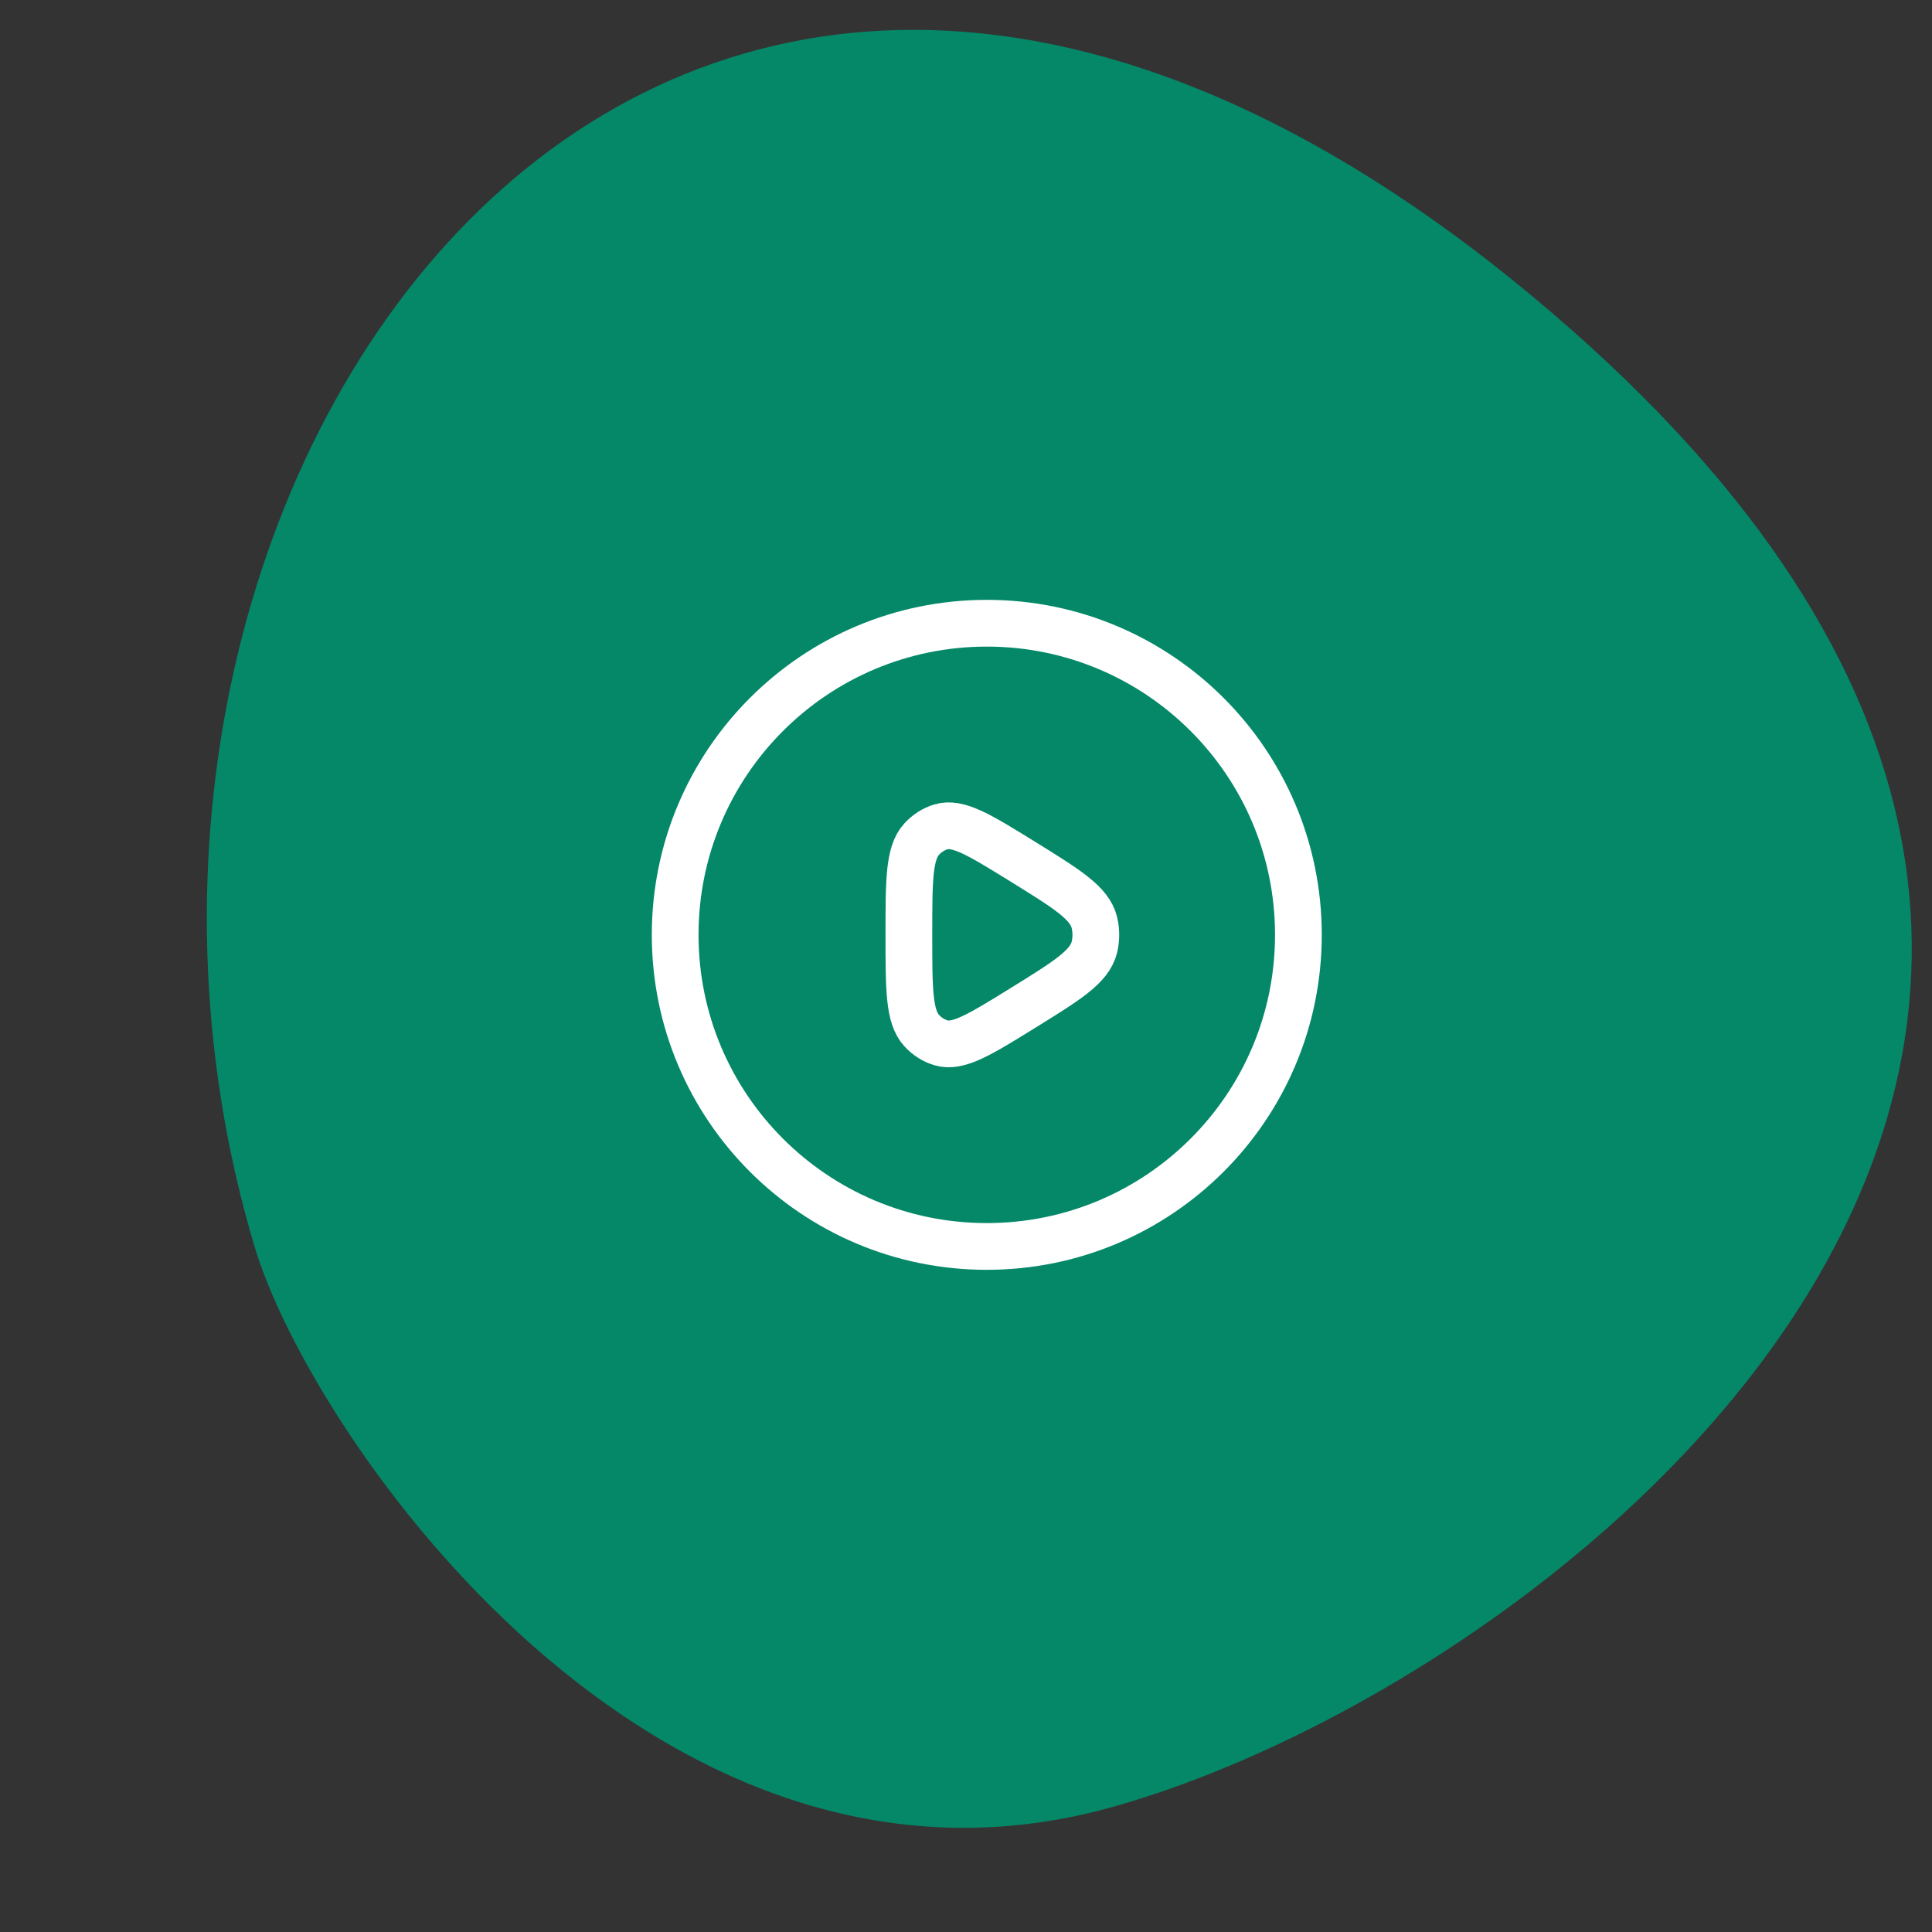
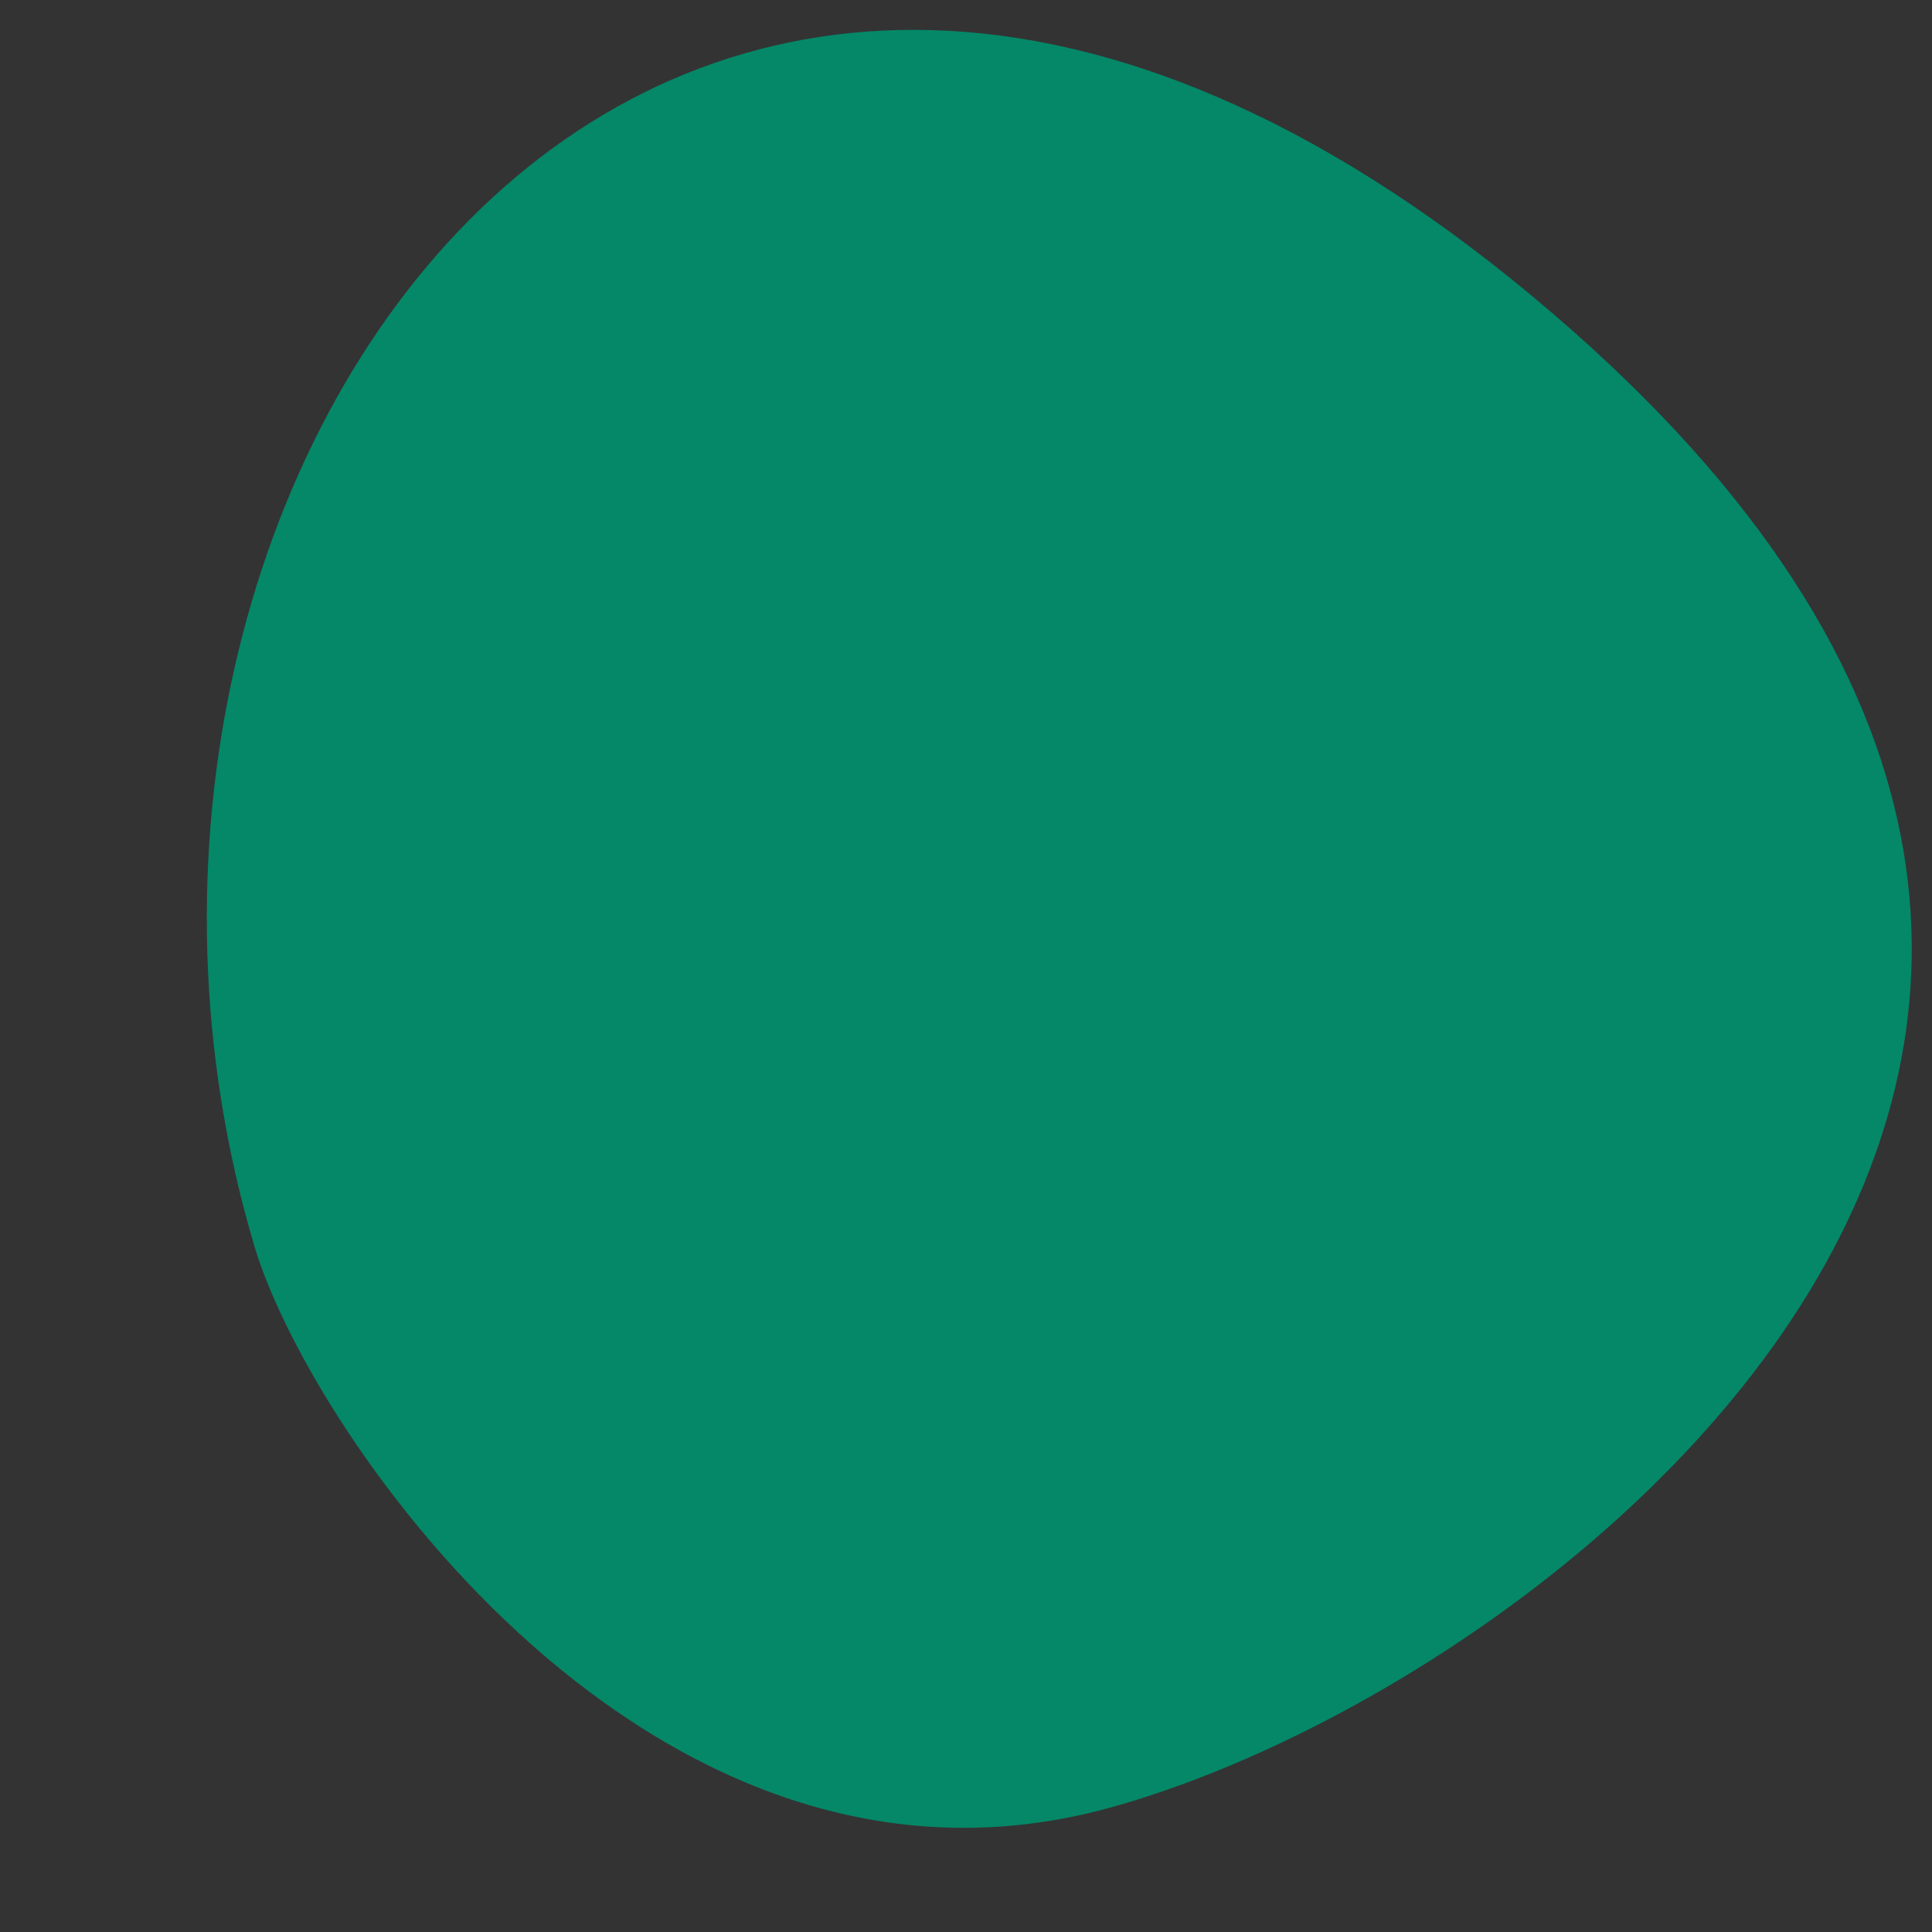
<svg xmlns="http://www.w3.org/2000/svg" width="62" height="62" viewBox="0 0 62 62" fill="none">
  <rect x="0" y="0" width="62" height="62" fill="#333333" stroke="none" />
  <path d="M8.167 40C9.977 46.073 20.979 62.057 35.628 58.008C50.276 53.957 77.088 32.726 49.167 9.5C21.246 -13.728 0.75 15.119 8.167 40Z" fill="#048868" />
-   <path d="M31.667 40C37.19 40 41.667 35.523 41.667 30C41.667 24.477 37.19 20 31.667 20C26.144 20 21.667 24.477 21.667 30C21.667 35.523 26.144 40 31.667 40Z" stroke="white" stroke-width="1.5" />
-   <path d="M35.12 30.395C34.968 31.021 34.252 31.464 32.821 32.35C31.436 33.206 30.744 33.635 30.186 33.462C29.956 33.391 29.746 33.256 29.576 33.07C29.167 32.62 29.167 31.747 29.167 30C29.167 28.253 29.167 27.38 29.576 26.93C29.746 26.744 29.956 26.609 30.186 26.538C30.744 26.365 31.436 26.794 32.821 27.65C34.252 28.536 34.968 28.979 35.12 29.605C35.182 29.864 35.182 30.136 35.12 30.395Z" stroke="white" stroke-width="1.5" stroke-linejoin="round" />
</svg>